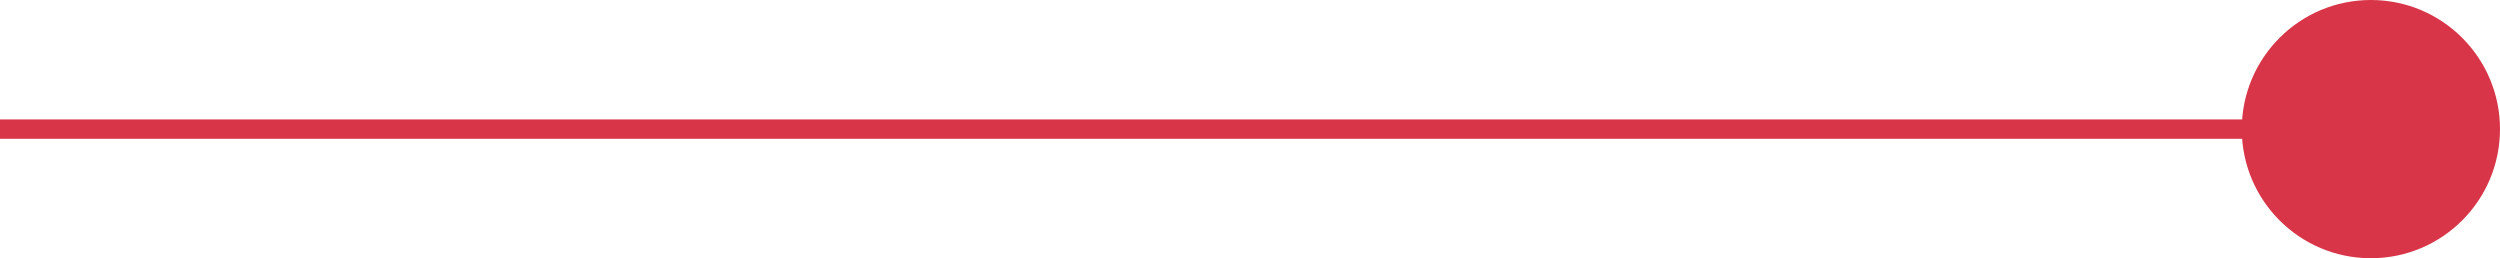
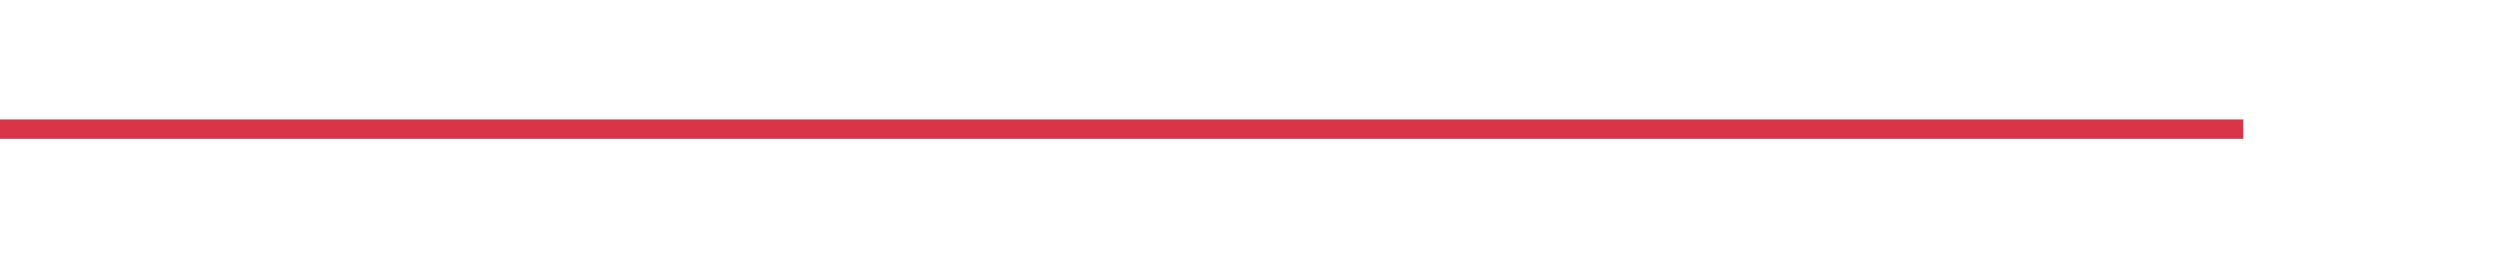
<svg xmlns="http://www.w3.org/2000/svg" id="Capa_1" x="0px" y="0px" viewBox="0 0 154.9 16" style="enable-background:new 0 0 154.9 16;" xml:space="preserve">
  <style type="text/css"> .st0{fill:#D83548;} </style>
  <g>
-     <circle class="st0" cx="146.9" cy="8" r="8" />
    <rect y="7.4" class="st0" width="139" height="1.2" />
  </g>
</svg>